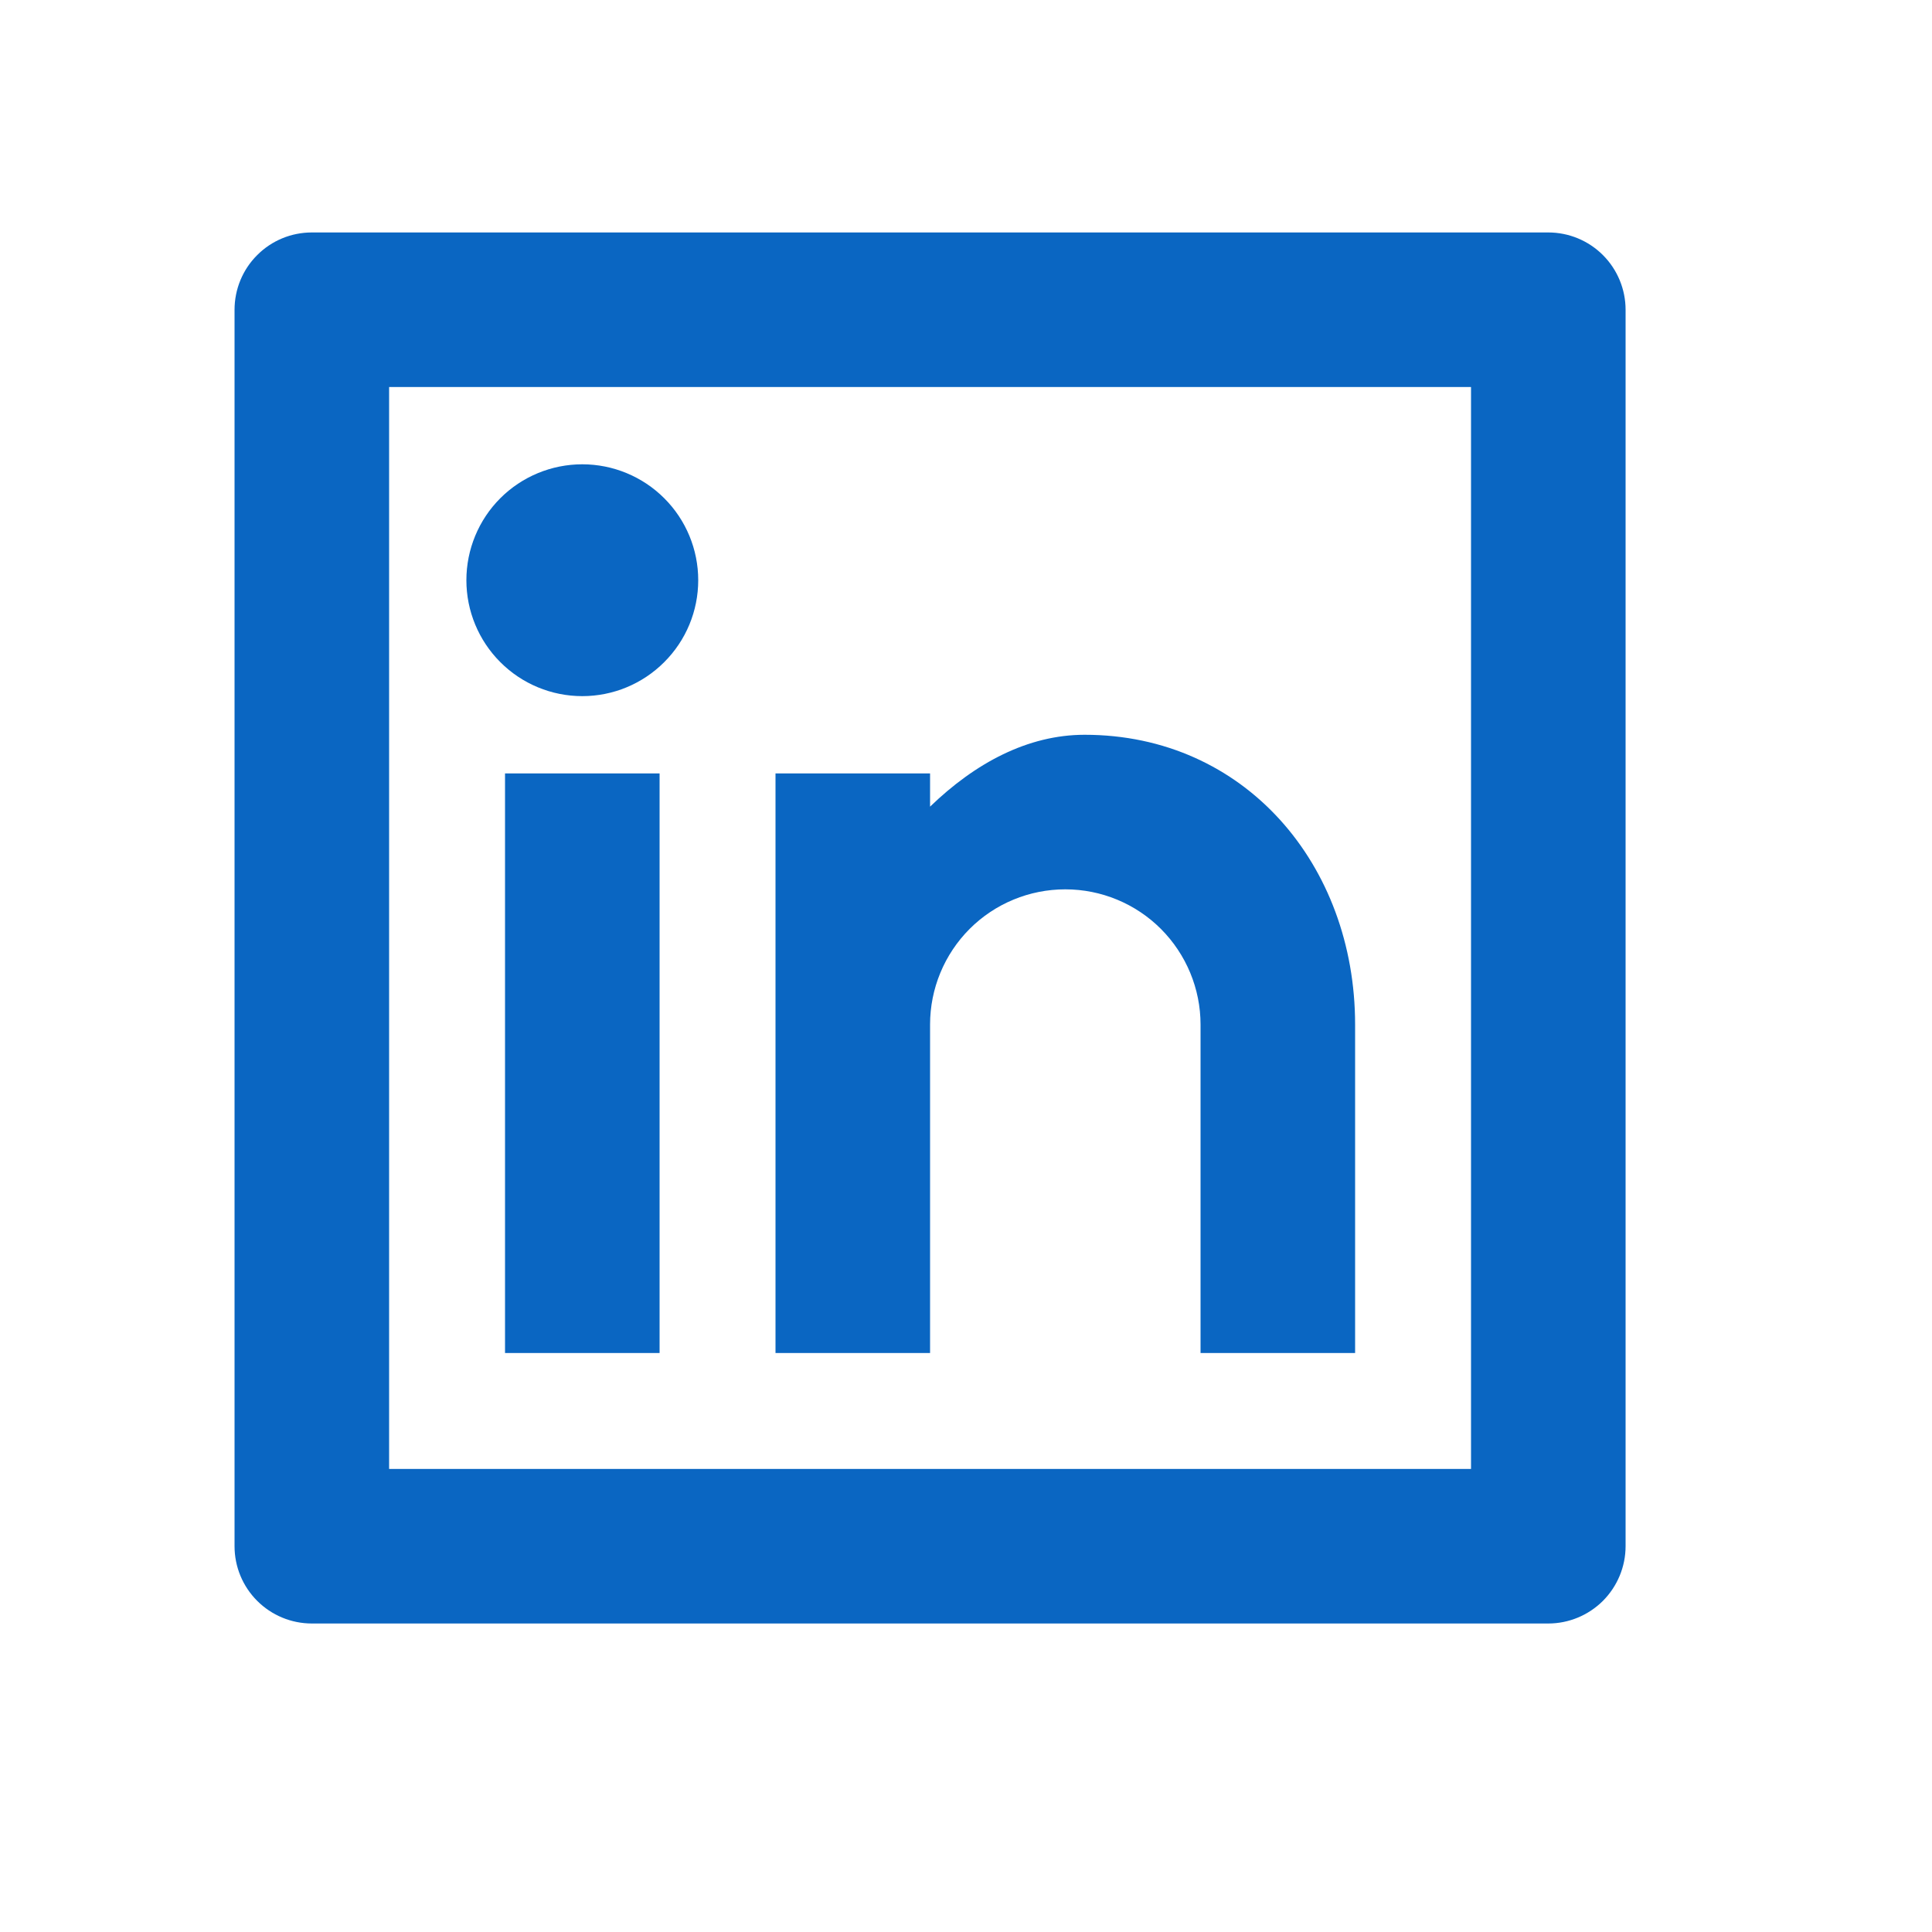
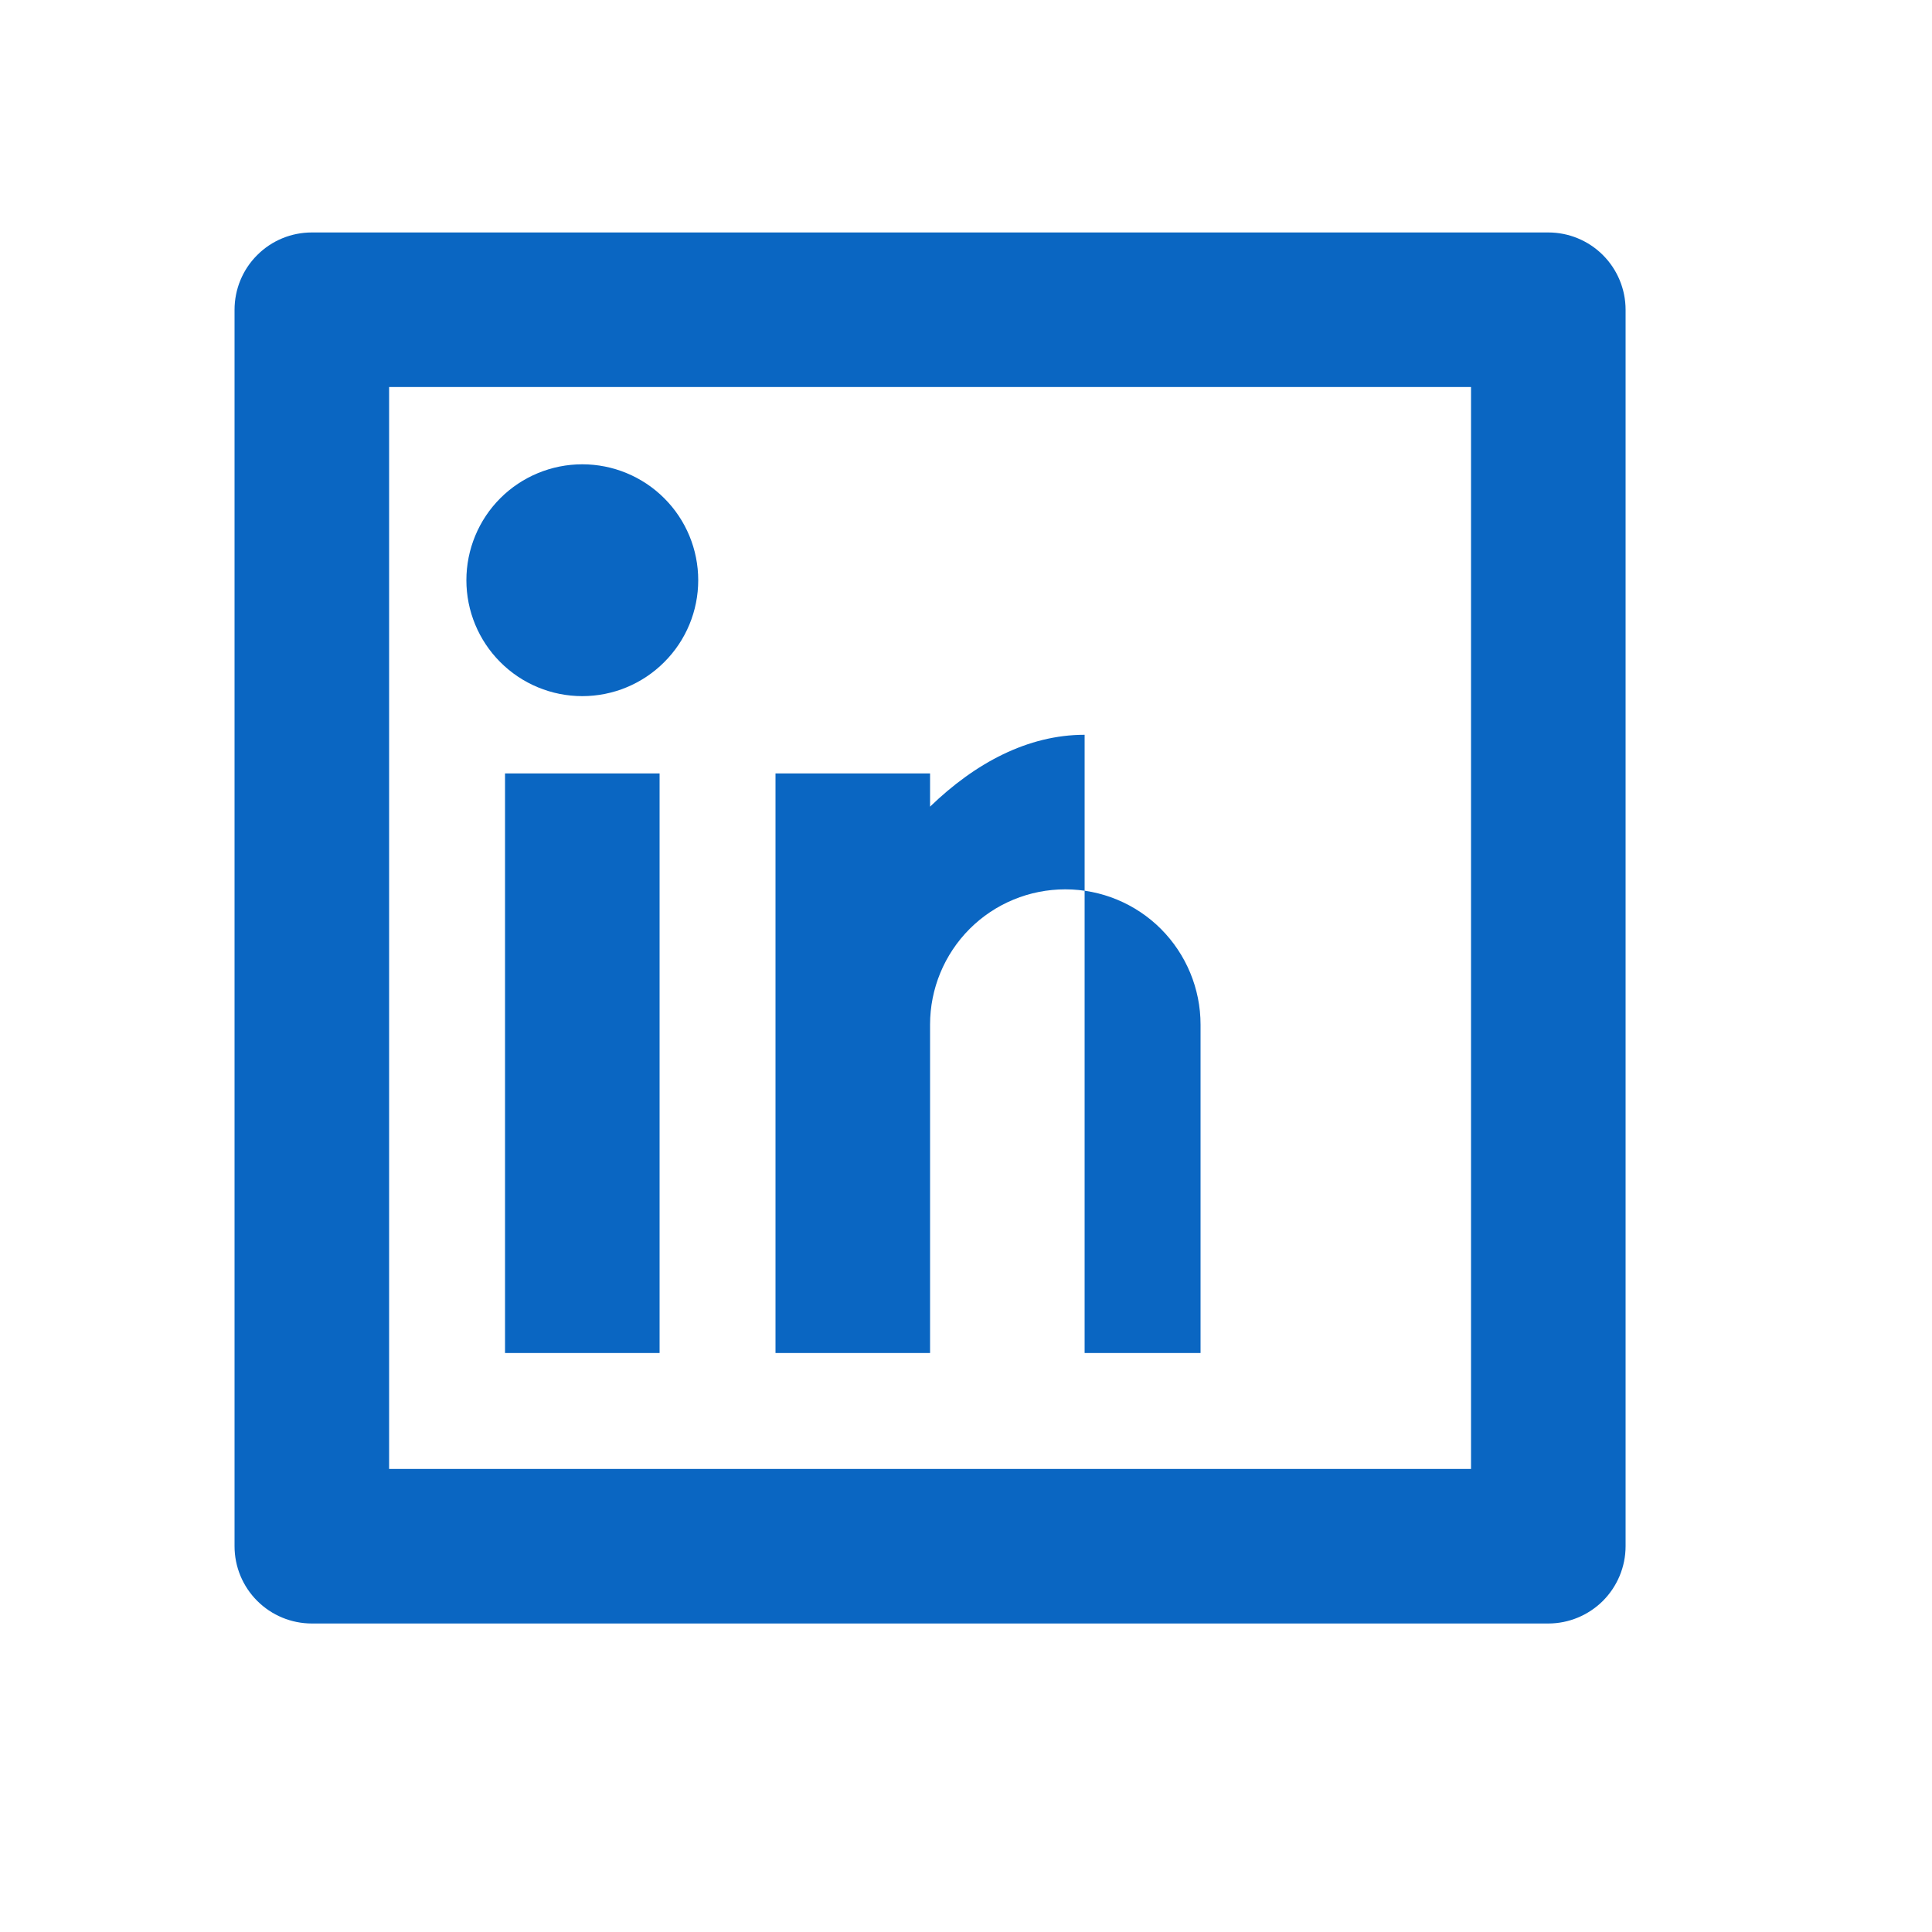
<svg xmlns="http://www.w3.org/2000/svg" width="25" height="25" viewBox="0 0 25 25" fill="none">
-   <path d="M4.035 3.008H20.035C20.3 3.008 20.554 3.113 20.742 3.301C20.929 3.488 21.035 3.743 21.035 4.008V20.008C21.035 20.273 20.929 20.527 20.742 20.715C20.554 20.902 20.3 21.008 20.035 21.008H4.035C3.769 21.008 3.515 20.902 3.328 20.715C3.14 20.527 3.035 20.273 3.035 20.008V4.008C3.035 3.743 3.14 3.488 3.328 3.301C3.515 3.113 3.769 3.008 4.035 3.008ZM5.035 5.008V19.008H19.035V5.008H5.035ZM7.535 9.008C7.137 9.008 6.755 8.85 6.474 8.568C6.193 8.287 6.035 7.906 6.035 7.508C6.035 7.11 6.193 6.728 6.474 6.447C6.755 6.166 7.137 6.008 7.535 6.008C7.932 6.008 8.314 6.166 8.595 6.447C8.877 6.728 9.035 7.11 9.035 7.508C9.035 7.906 8.877 8.287 8.595 8.568C8.314 8.85 7.932 9.008 7.535 9.008ZM6.535 10.008H8.535V17.508H6.535V10.008ZM12.035 10.438C12.619 9.873 13.301 9.508 14.035 9.508C16.106 9.508 17.535 11.187 17.535 13.258V17.508H15.535V13.258C15.535 12.794 15.35 12.349 15.022 12.02C14.694 11.692 14.249 11.508 13.785 11.508C13.32 11.508 12.875 11.692 12.547 12.02C12.219 12.349 12.035 12.794 12.035 13.258V17.508H10.035V10.008H12.035V10.438Z" fill="#0A66C2" />
+   <path d="M4.035 3.008H20.035C20.3 3.008 20.554 3.113 20.742 3.301C20.929 3.488 21.035 3.743 21.035 4.008V20.008C21.035 20.273 20.929 20.527 20.742 20.715C20.554 20.902 20.3 21.008 20.035 21.008H4.035C3.769 21.008 3.515 20.902 3.328 20.715C3.14 20.527 3.035 20.273 3.035 20.008V4.008C3.035 3.743 3.14 3.488 3.328 3.301C3.515 3.113 3.769 3.008 4.035 3.008ZM5.035 5.008V19.008H19.035V5.008H5.035ZM7.535 9.008C7.137 9.008 6.755 8.85 6.474 8.568C6.193 8.287 6.035 7.906 6.035 7.508C6.035 7.11 6.193 6.728 6.474 6.447C6.755 6.166 7.137 6.008 7.535 6.008C7.932 6.008 8.314 6.166 8.595 6.447C8.877 6.728 9.035 7.11 9.035 7.508C9.035 7.906 8.877 8.287 8.595 8.568C8.314 8.85 7.932 9.008 7.535 9.008ZM6.535 10.008H8.535V17.508H6.535V10.008ZM12.035 10.438C12.619 9.873 13.301 9.508 14.035 9.508V17.508H15.535V13.258C15.535 12.794 15.35 12.349 15.022 12.02C14.694 11.692 14.249 11.508 13.785 11.508C13.32 11.508 12.875 11.692 12.547 12.02C12.219 12.349 12.035 12.794 12.035 13.258V17.508H10.035V10.008H12.035V10.438Z" fill="#0A66C2" />
</svg>